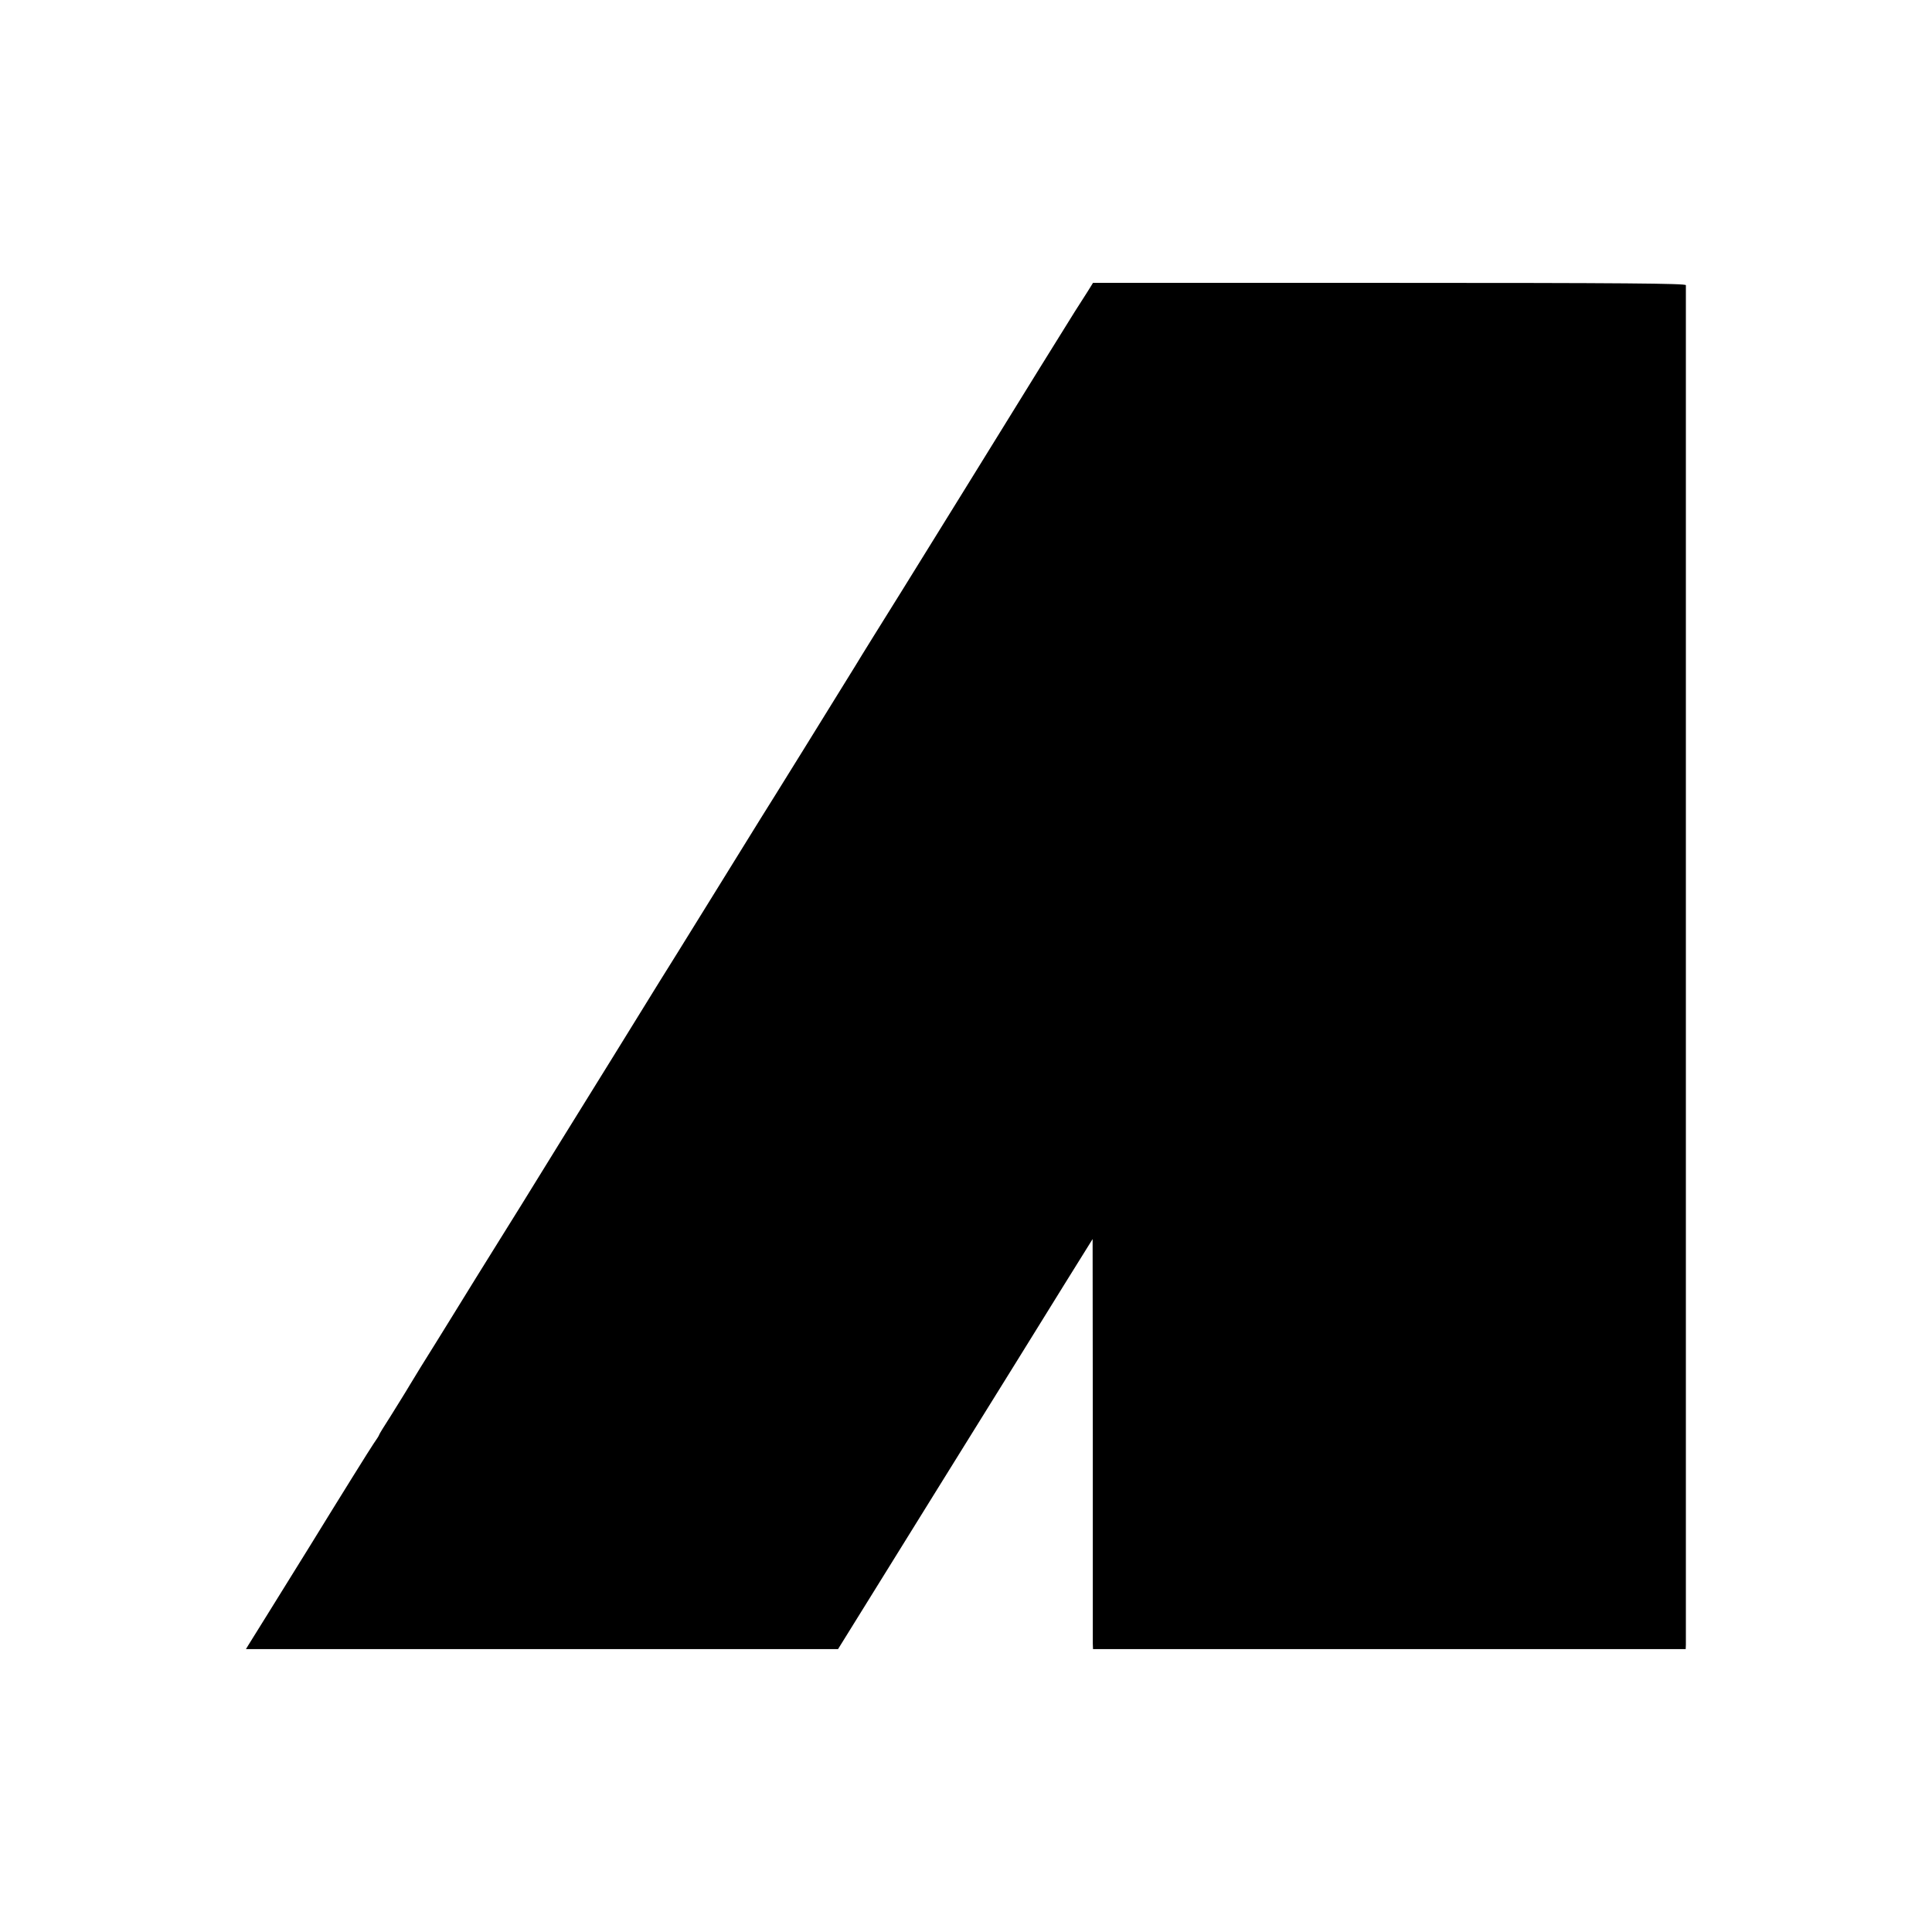
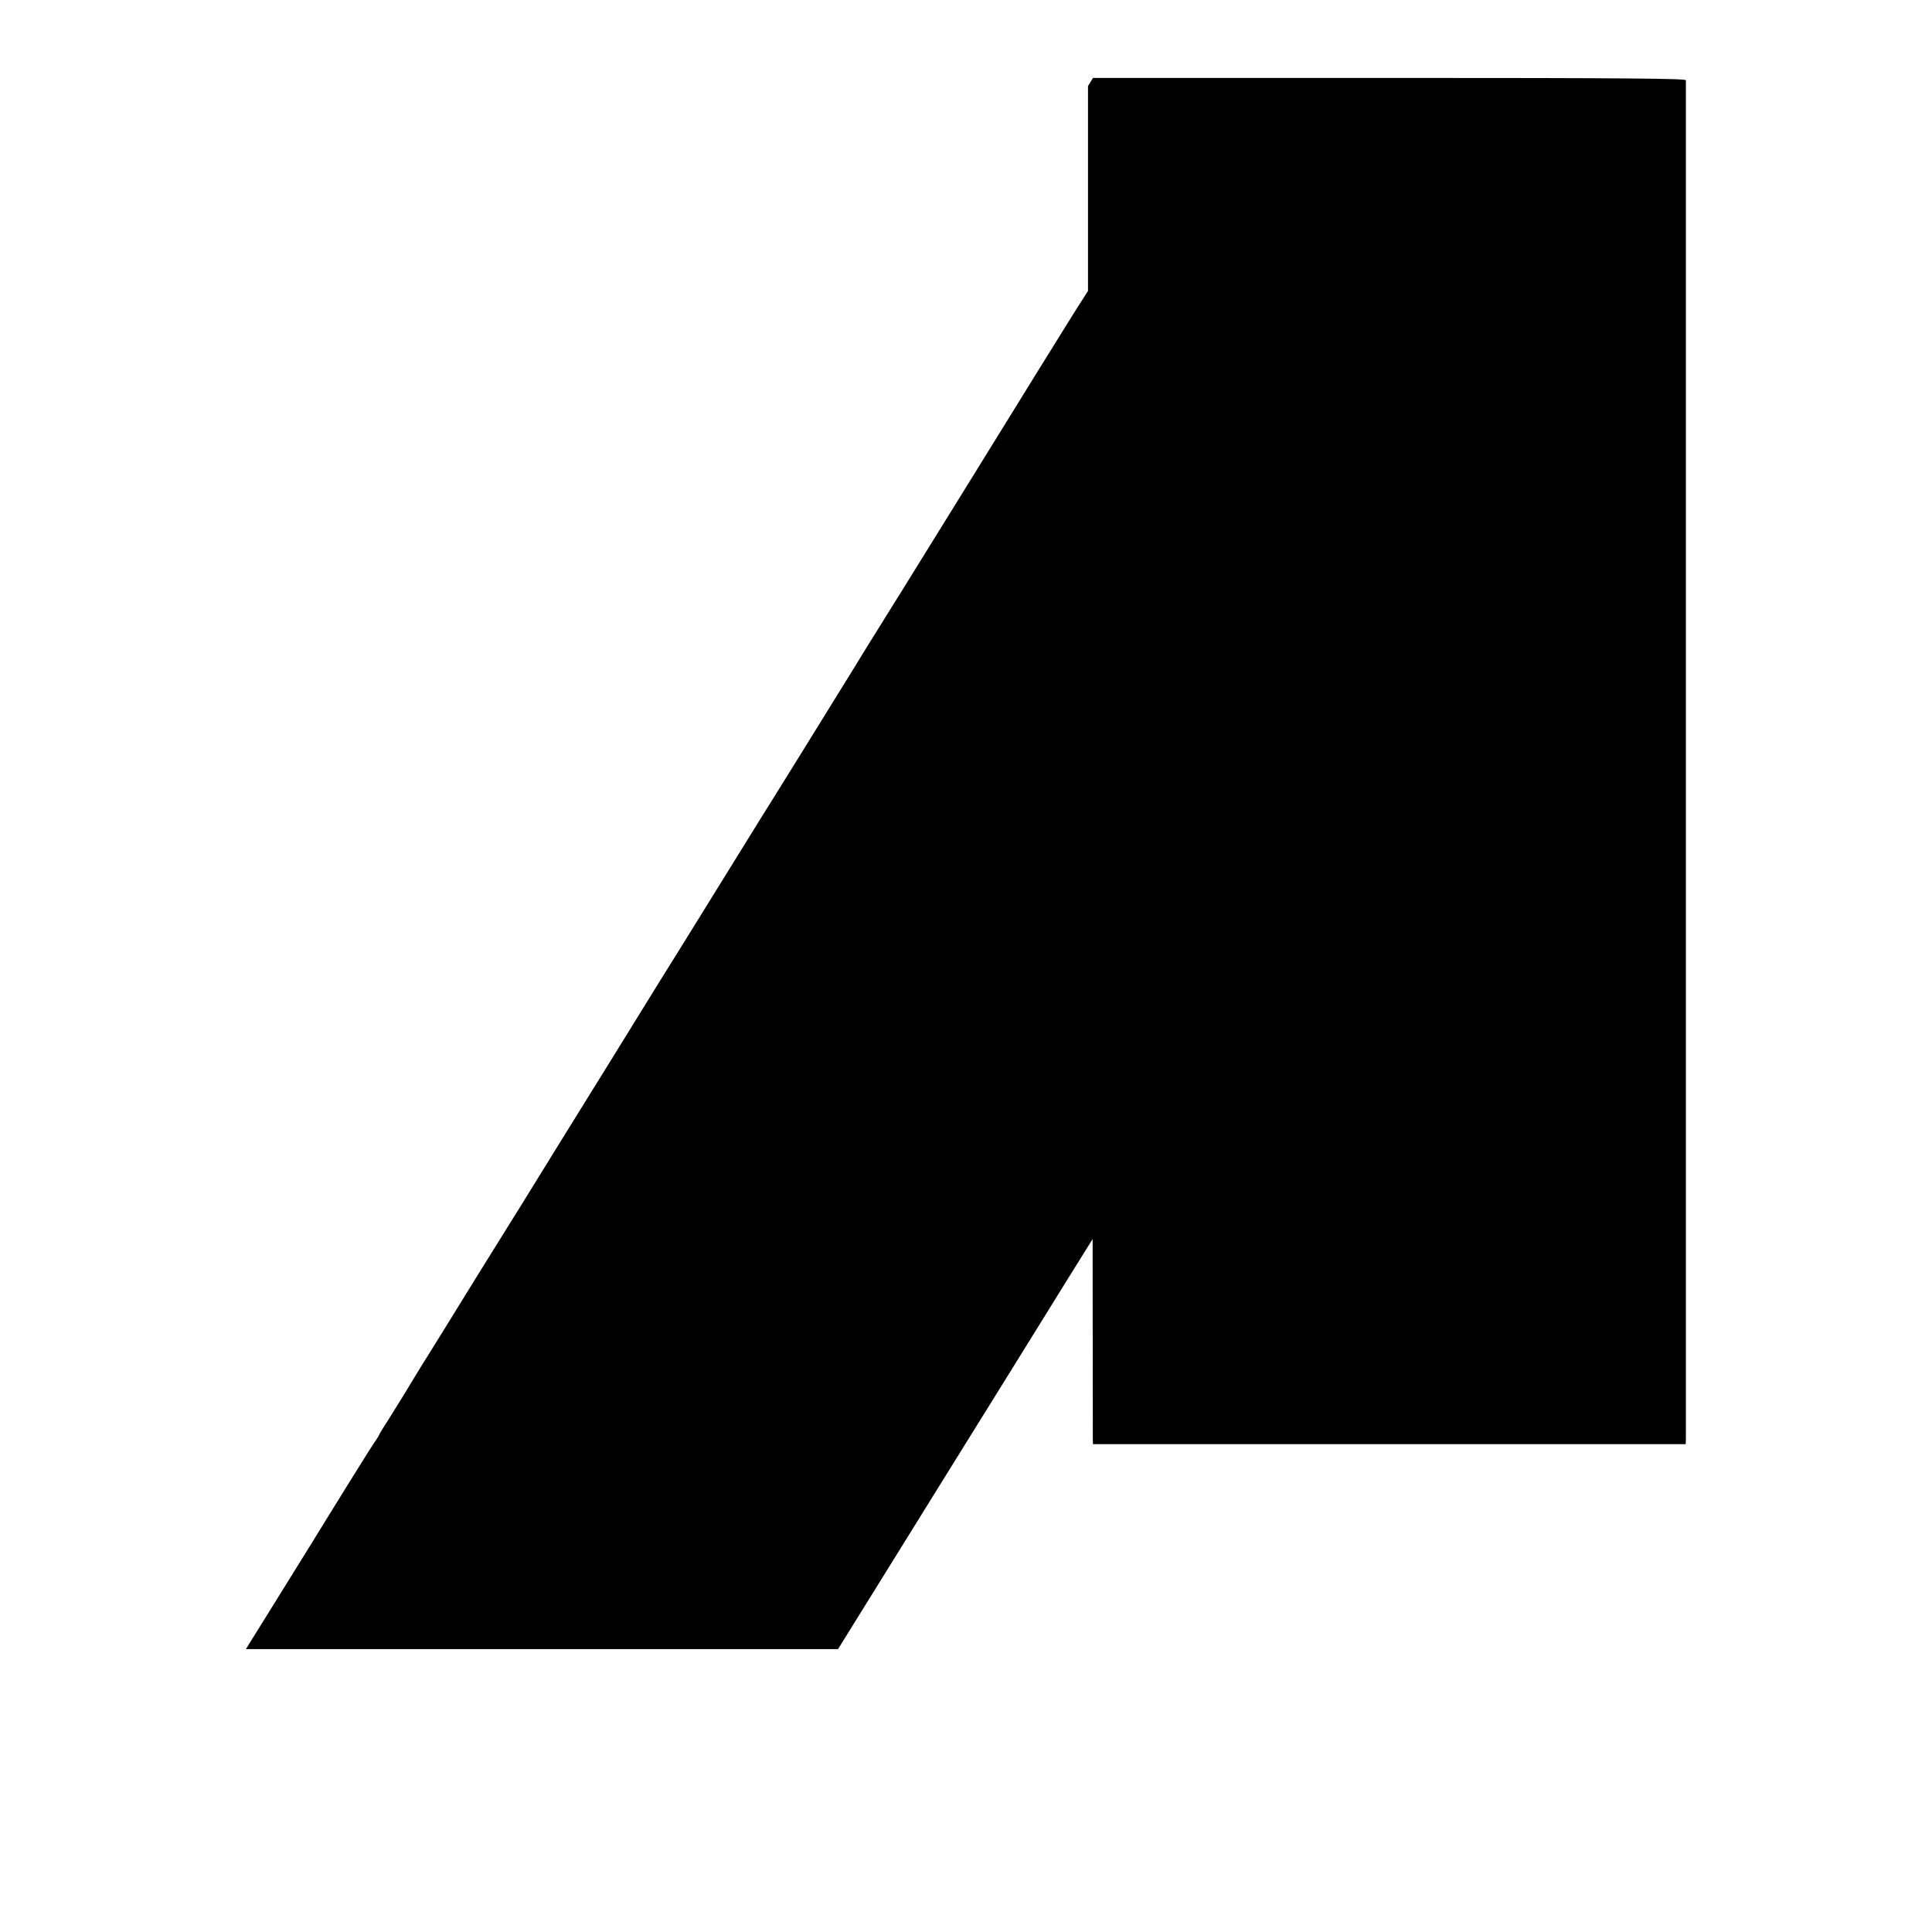
<svg xmlns="http://www.w3.org/2000/svg" version="1.0" width="1004pt" height="1004pt" viewBox="0 0 1004 1004" preserveAspectRatio="xMidYMid meet">
  <g transform="translate(0,1004) scale(0.1,-0.1)" fill="#000000" stroke="none">
-     <path d="M5654 8528 c-15 -24 -46 -72 -69 -108 -35 -55 -329 -530 -375 -605 -36 -59 -344 -556 -520 -840 -106 -170 -217 -348 -245 -395 -89 -145 -466 -753 -490 -790 -12 -19 -129 -208 -260 -420 -131 -212 -251 -405 -267 -430 -15 -25 -50 -80 -76 -123 -41 -67 -262 -424 -434 -701 -31 -50 -84 -136 -118 -191 -34 -55 -128 -208 -211 -340 -82 -132 -165 -265 -183 -295 -18 -30 -80 -129 -136 -220 -57 -91 -121 -194 -142 -230 -21 -36 -66 -107 -98 -159 -33 -51 -60 -95 -60 -98 0 -3 -13 -23 -29 -46 -16 -23 -165 -262 -331 -532 -167 -269 -310 -500 -318 -512 l-14 -23 1538 0 1539 0 520 838 c286 460 584 940 661 1065 l142 228 1 -1038 c0 -571 0 -1050 0 -1065 l1 -28 1540 0 1540 0 1 23 c0 28 0 7048 0 7065 -1 9 -316 12 -1541 12 l-1540 0 -26 -42z" />
+     <path d="M5654 8528 c-15 -24 -46 -72 -69 -108 -35 -55 -329 -530 -375 -605 -36 -59 -344 -556 -520 -840 -106 -170 -217 -348 -245 -395 -89 -145 -466 -753 -490 -790 -12 -19 -129 -208 -260 -420 -131 -212 -251 -405 -267 -430 -15 -25 -50 -80 -76 -123 -41 -67 -262 -424 -434 -701 -31 -50 -84 -136 -118 -191 -34 -55 -128 -208 -211 -340 -82 -132 -165 -265 -183 -295 -18 -30 -80 -129 -136 -220 -57 -91 -121 -194 -142 -230 -21 -36 -66 -107 -98 -159 -33 -51 -60 -95 -60 -98 0 -3 -13 -23 -29 -46 -16 -23 -165 -262 -331 -532 -167 -269 -310 -500 -318 -512 l-14 -23 1538 0 1539 0 520 838 c286 460 584 940 661 1065 l142 228 1 -1038 l1 -28 1540 0 1540 0 1 23 c0 28 0 7048 0 7065 -1 9 -316 12 -1541 12 l-1540 0 -26 -42z" />
  </g>
</svg>